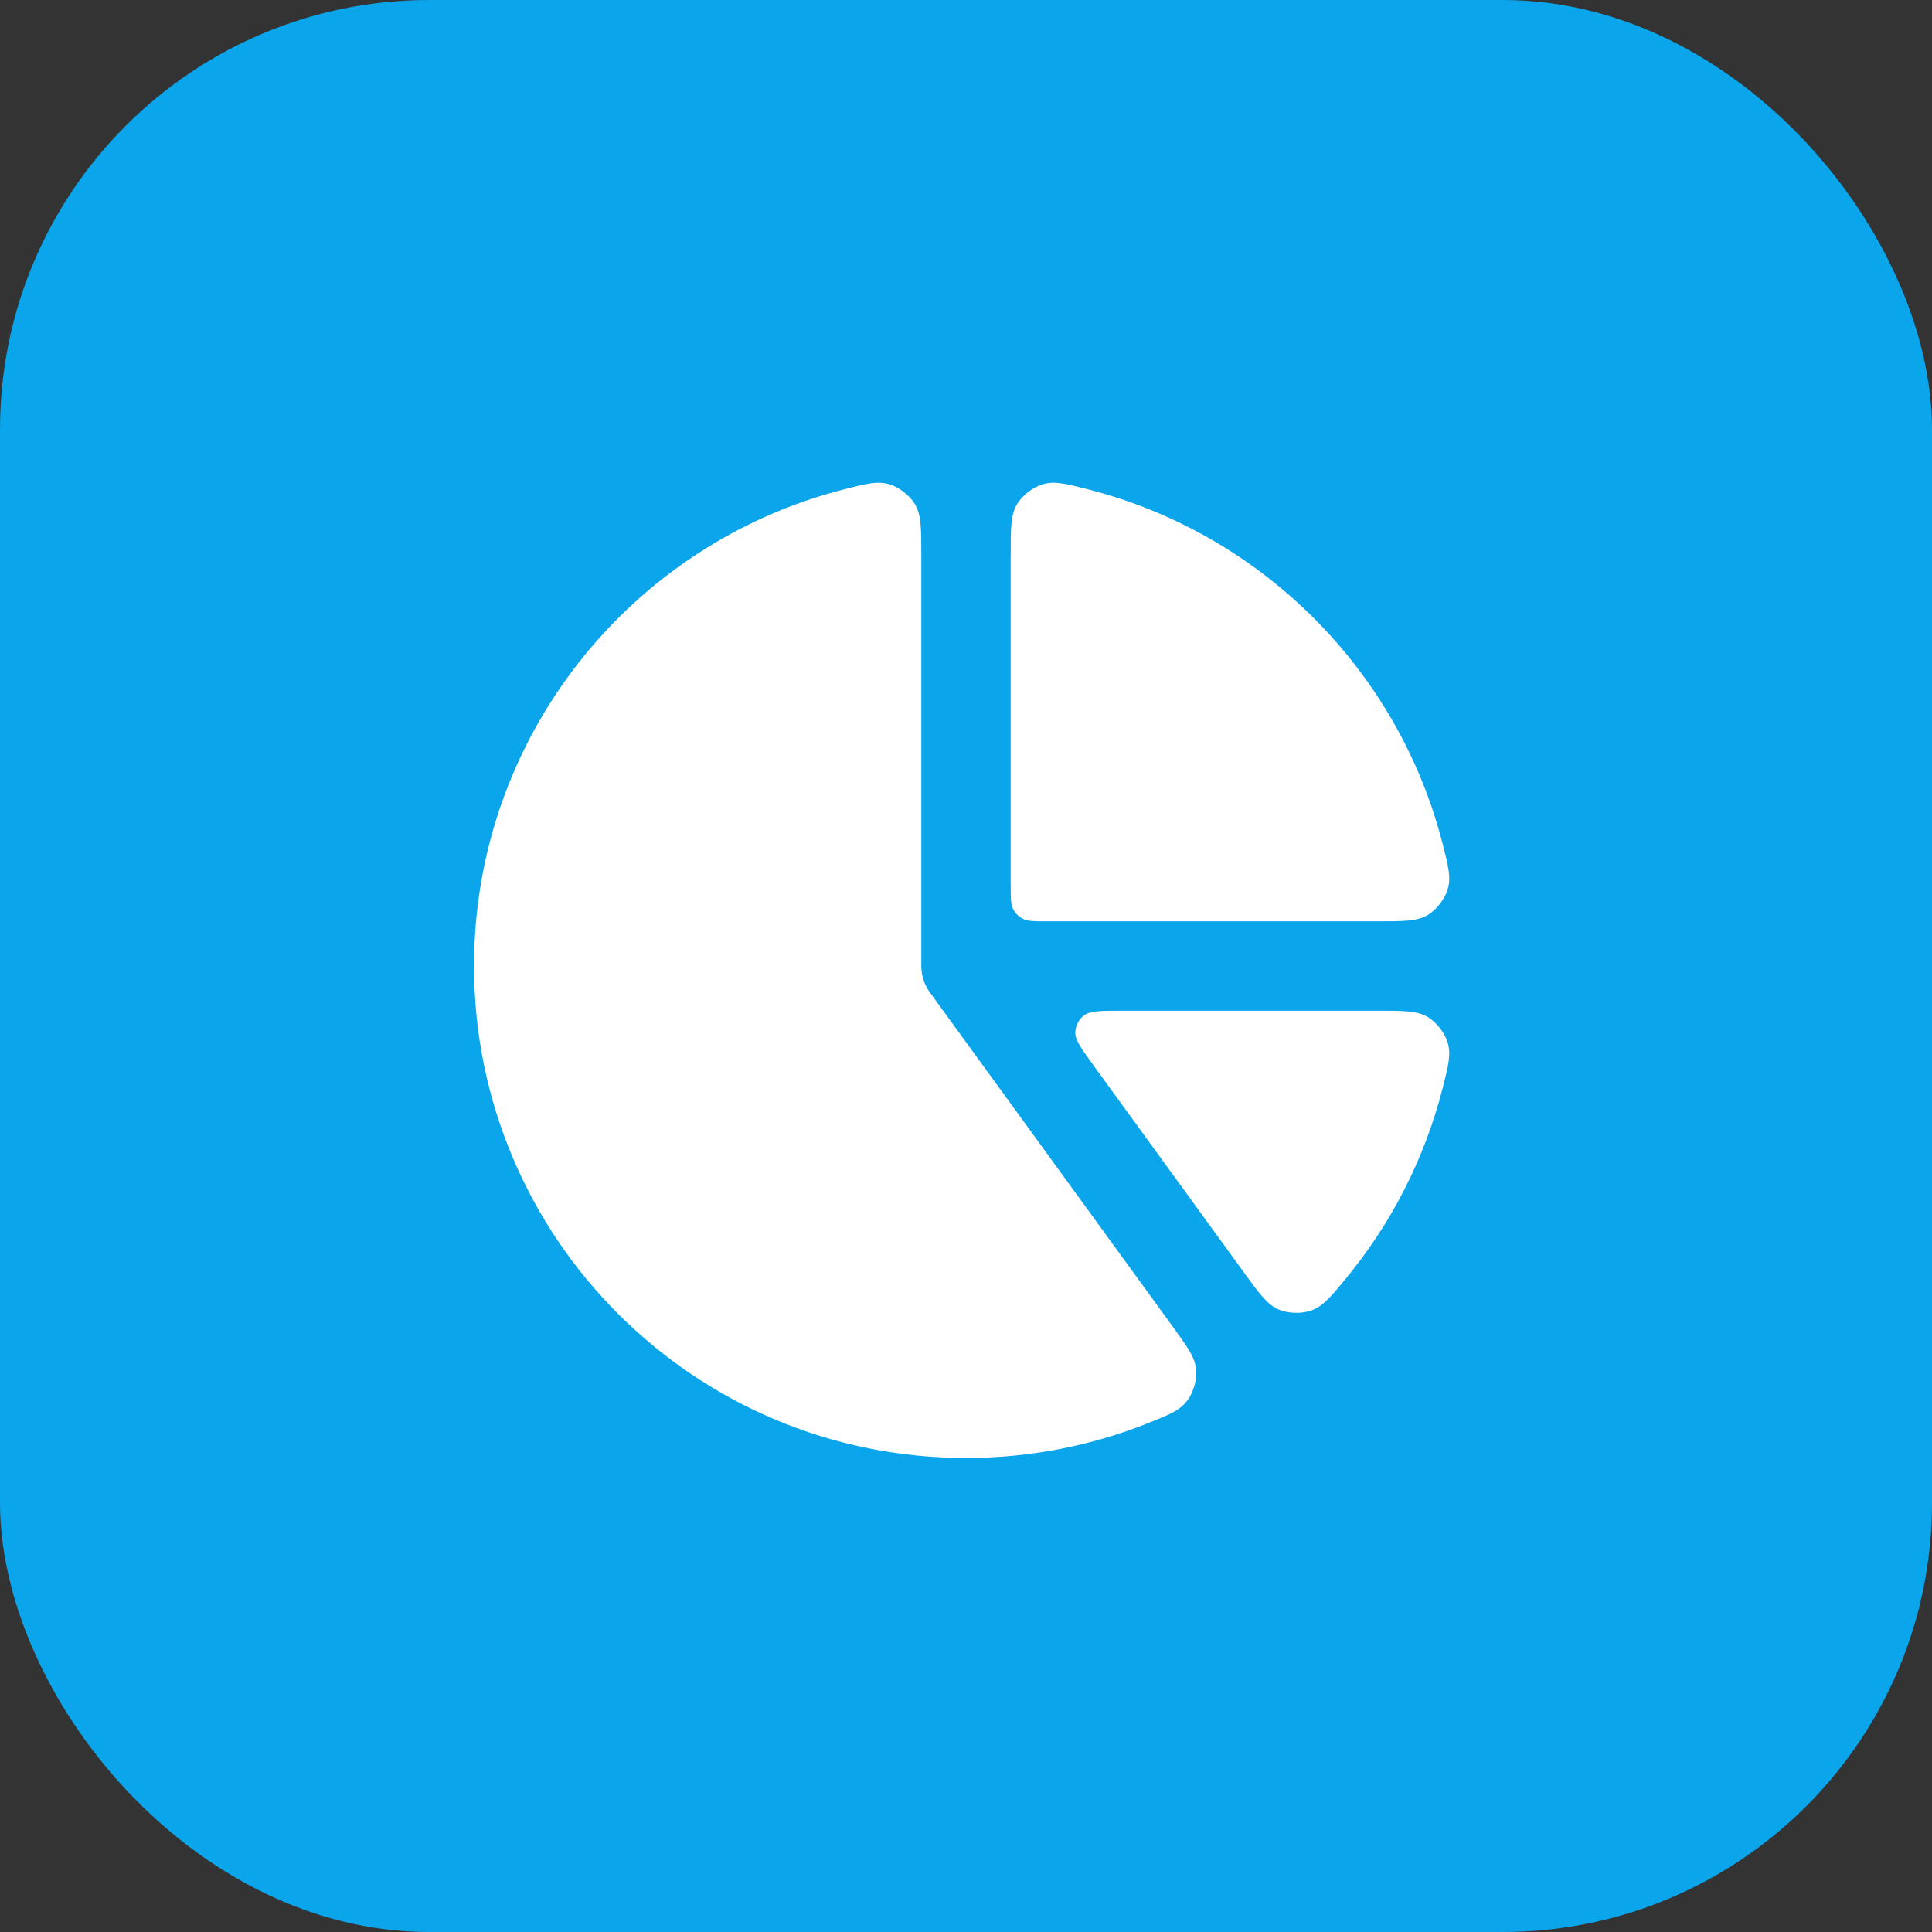
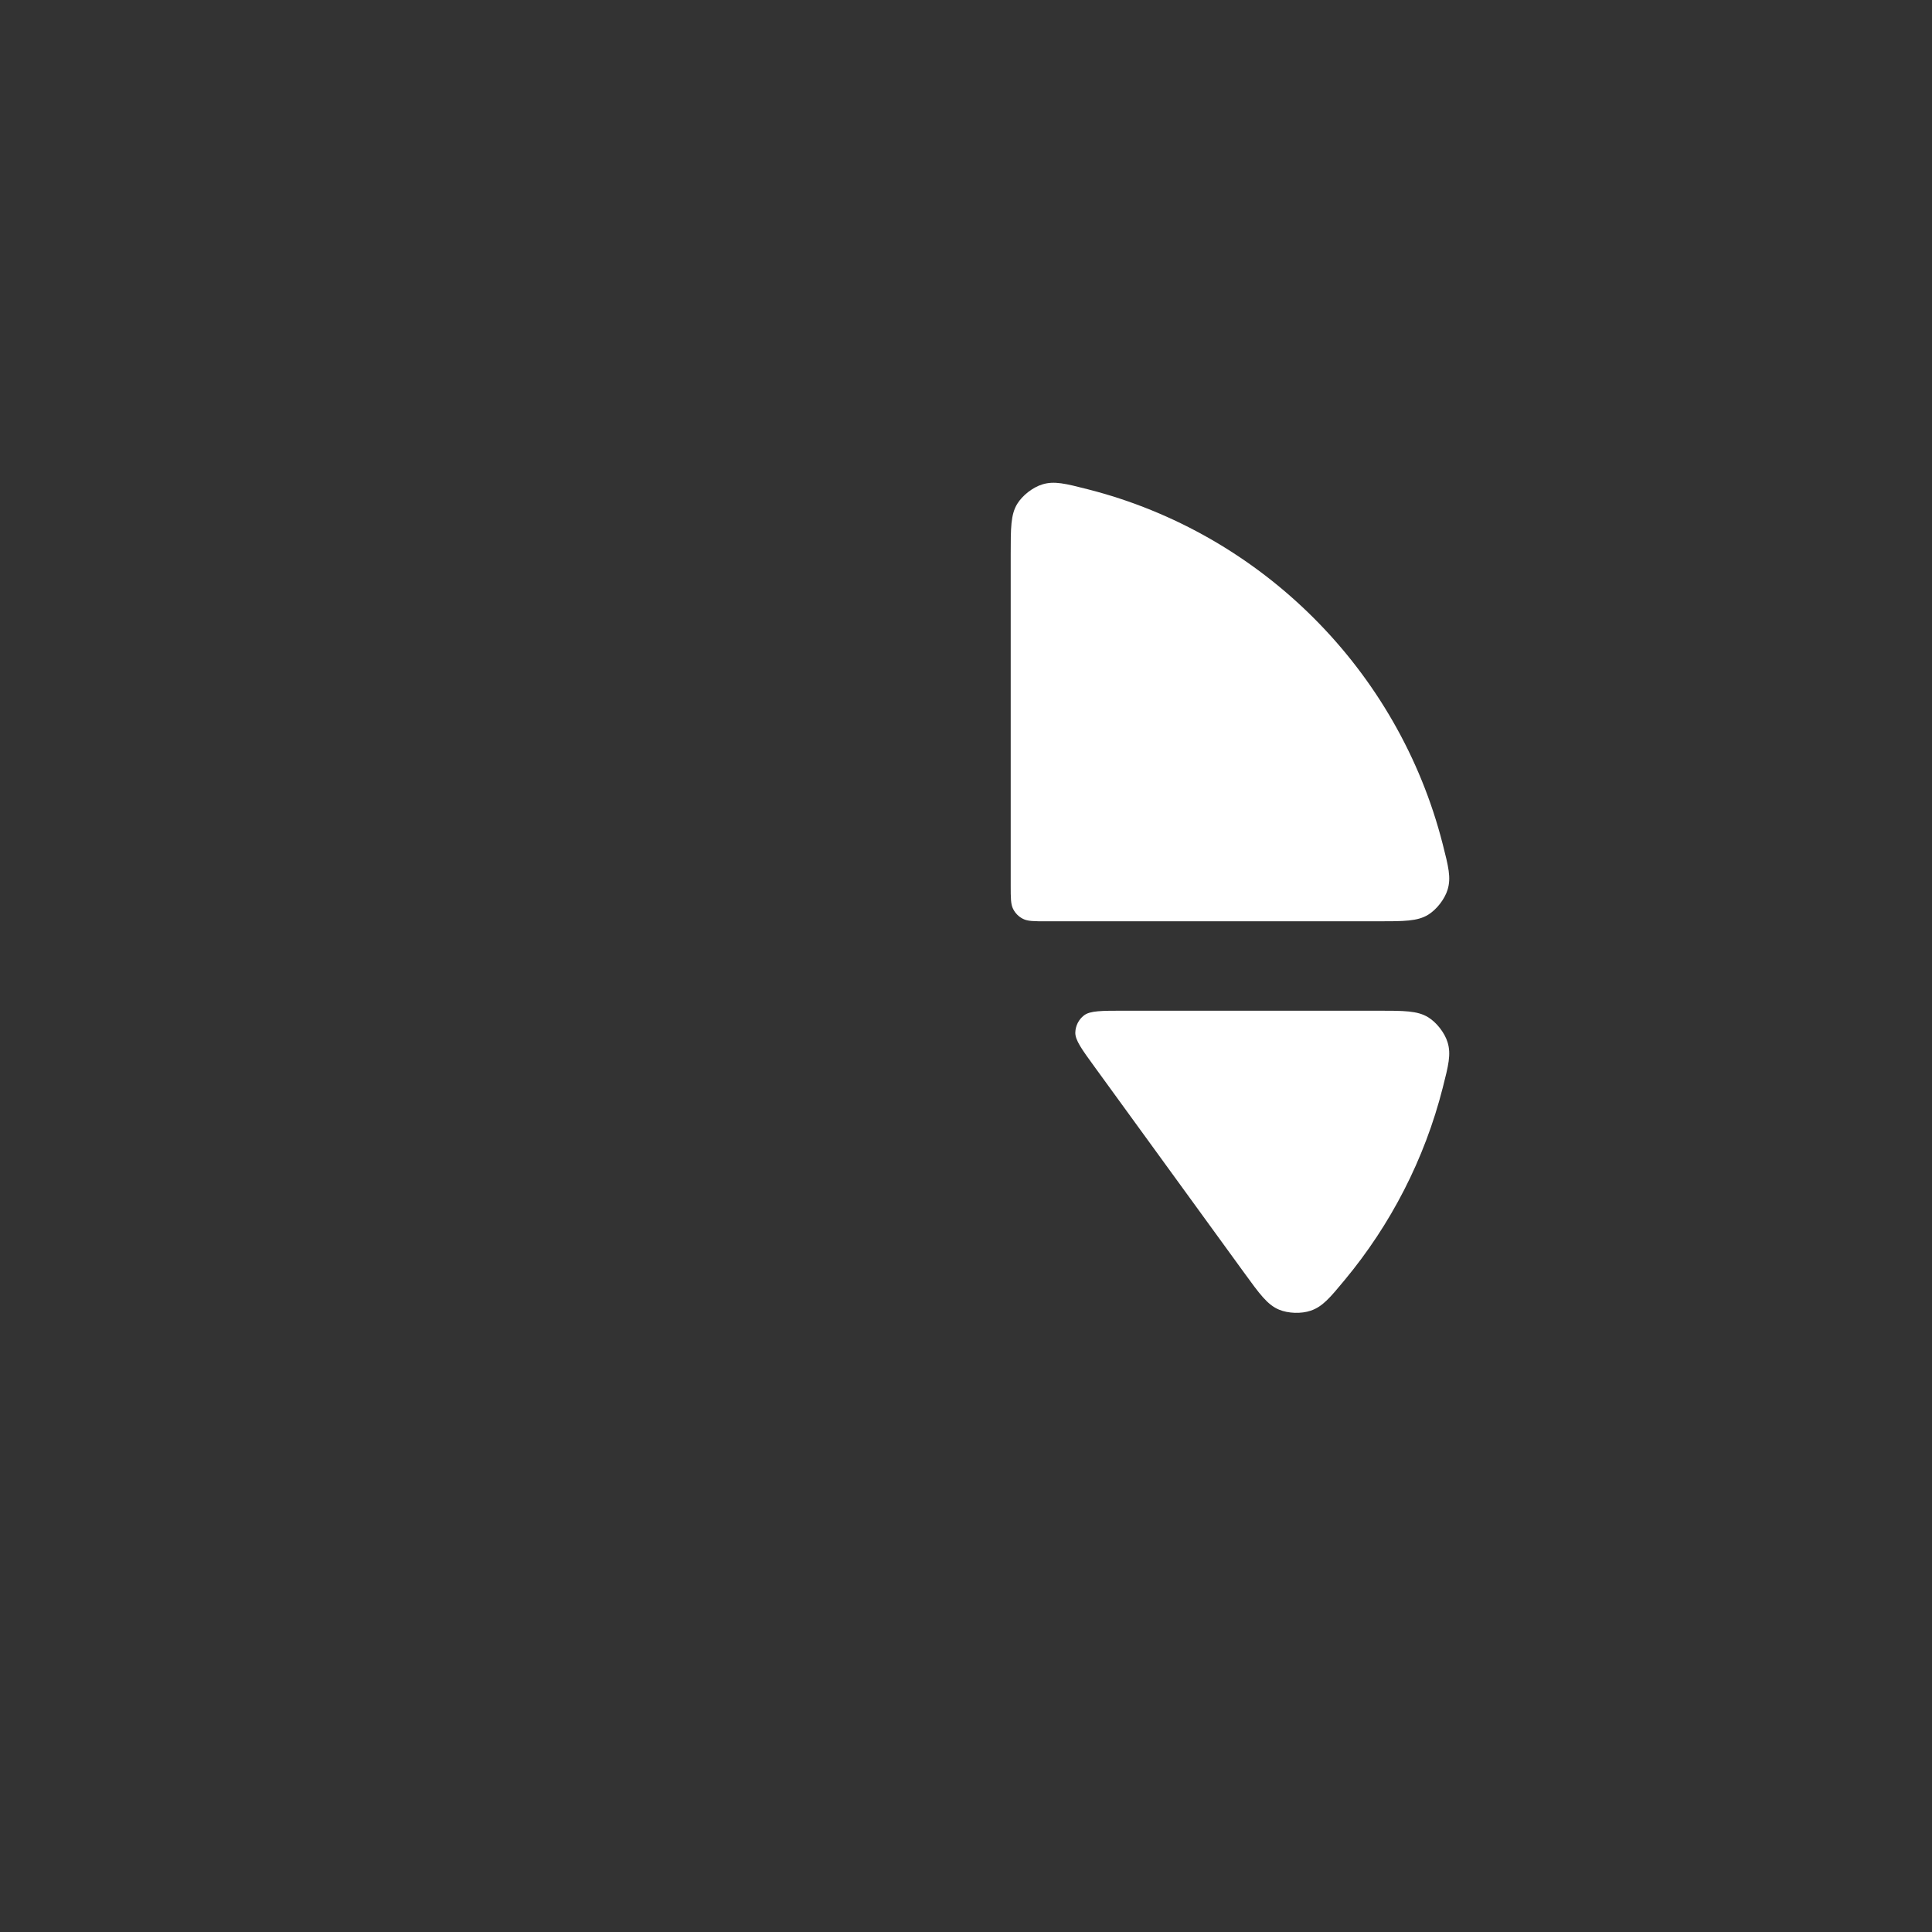
<svg xmlns="http://www.w3.org/2000/svg" width="36" height="36" viewBox="0 0 36 36" fill="none">
  <rect x="0" y="0" width="36" height="36" fill="#333333" stroke="none" />
-   <rect width="36" height="36" rx="8" fill="#0BA5EC" />
-   <path d="M17.167 10.33C17.167 9.836 17.167 9.589 17.046 9.39C16.949 9.231 16.755 9.08 16.577 9.026C16.354 8.958 16.146 9.011 15.73 9.117C11.765 10.127 8.833 13.721 8.833 18C8.833 23.063 12.937 27.167 18 27.167C19.196 27.167 20.338 26.938 21.385 26.521C21.784 26.363 21.983 26.284 22.124 26.097C22.236 25.948 22.304 25.713 22.289 25.527C22.27 25.294 22.125 25.095 21.835 24.696L17.331 18.498C17.228 18.359 17.167 18.186 17.167 18V10.33Z" fill="white" />
  <path d="M25.67 18.833C26.164 18.833 26.41 18.833 26.61 18.954C26.769 19.051 26.92 19.245 26.974 19.423C27.042 19.646 26.989 19.854 26.883 20.27C26.544 21.604 25.911 22.822 25.058 23.849C24.783 24.181 24.646 24.346 24.425 24.422C24.249 24.483 24.004 24.475 23.832 24.403C23.617 24.313 23.471 24.113 23.181 23.713L20.405 19.892C20.156 19.55 20.032 19.38 20.037 19.237C20.041 19.113 20.1 18.997 20.198 18.921C20.311 18.833 20.522 18.833 20.944 18.833H25.67Z" fill="white" />
  <path d="M18.833 10.33C18.833 9.836 18.833 9.589 18.954 9.39C19.051 9.231 19.245 9.08 19.423 9.026C19.646 8.958 19.854 9.011 20.27 9.117C23.509 9.942 26.058 12.491 26.883 15.73C26.989 16.146 27.042 16.354 26.974 16.577C26.92 16.755 26.769 16.949 26.61 17.046C26.41 17.167 26.164 17.167 25.67 17.167L19.5 17.167C19.267 17.167 19.15 17.167 19.061 17.121C18.982 17.081 18.919 17.018 18.879 16.939C18.833 16.85 18.833 16.733 18.833 16.5V10.33Z" fill="white" />
</svg>